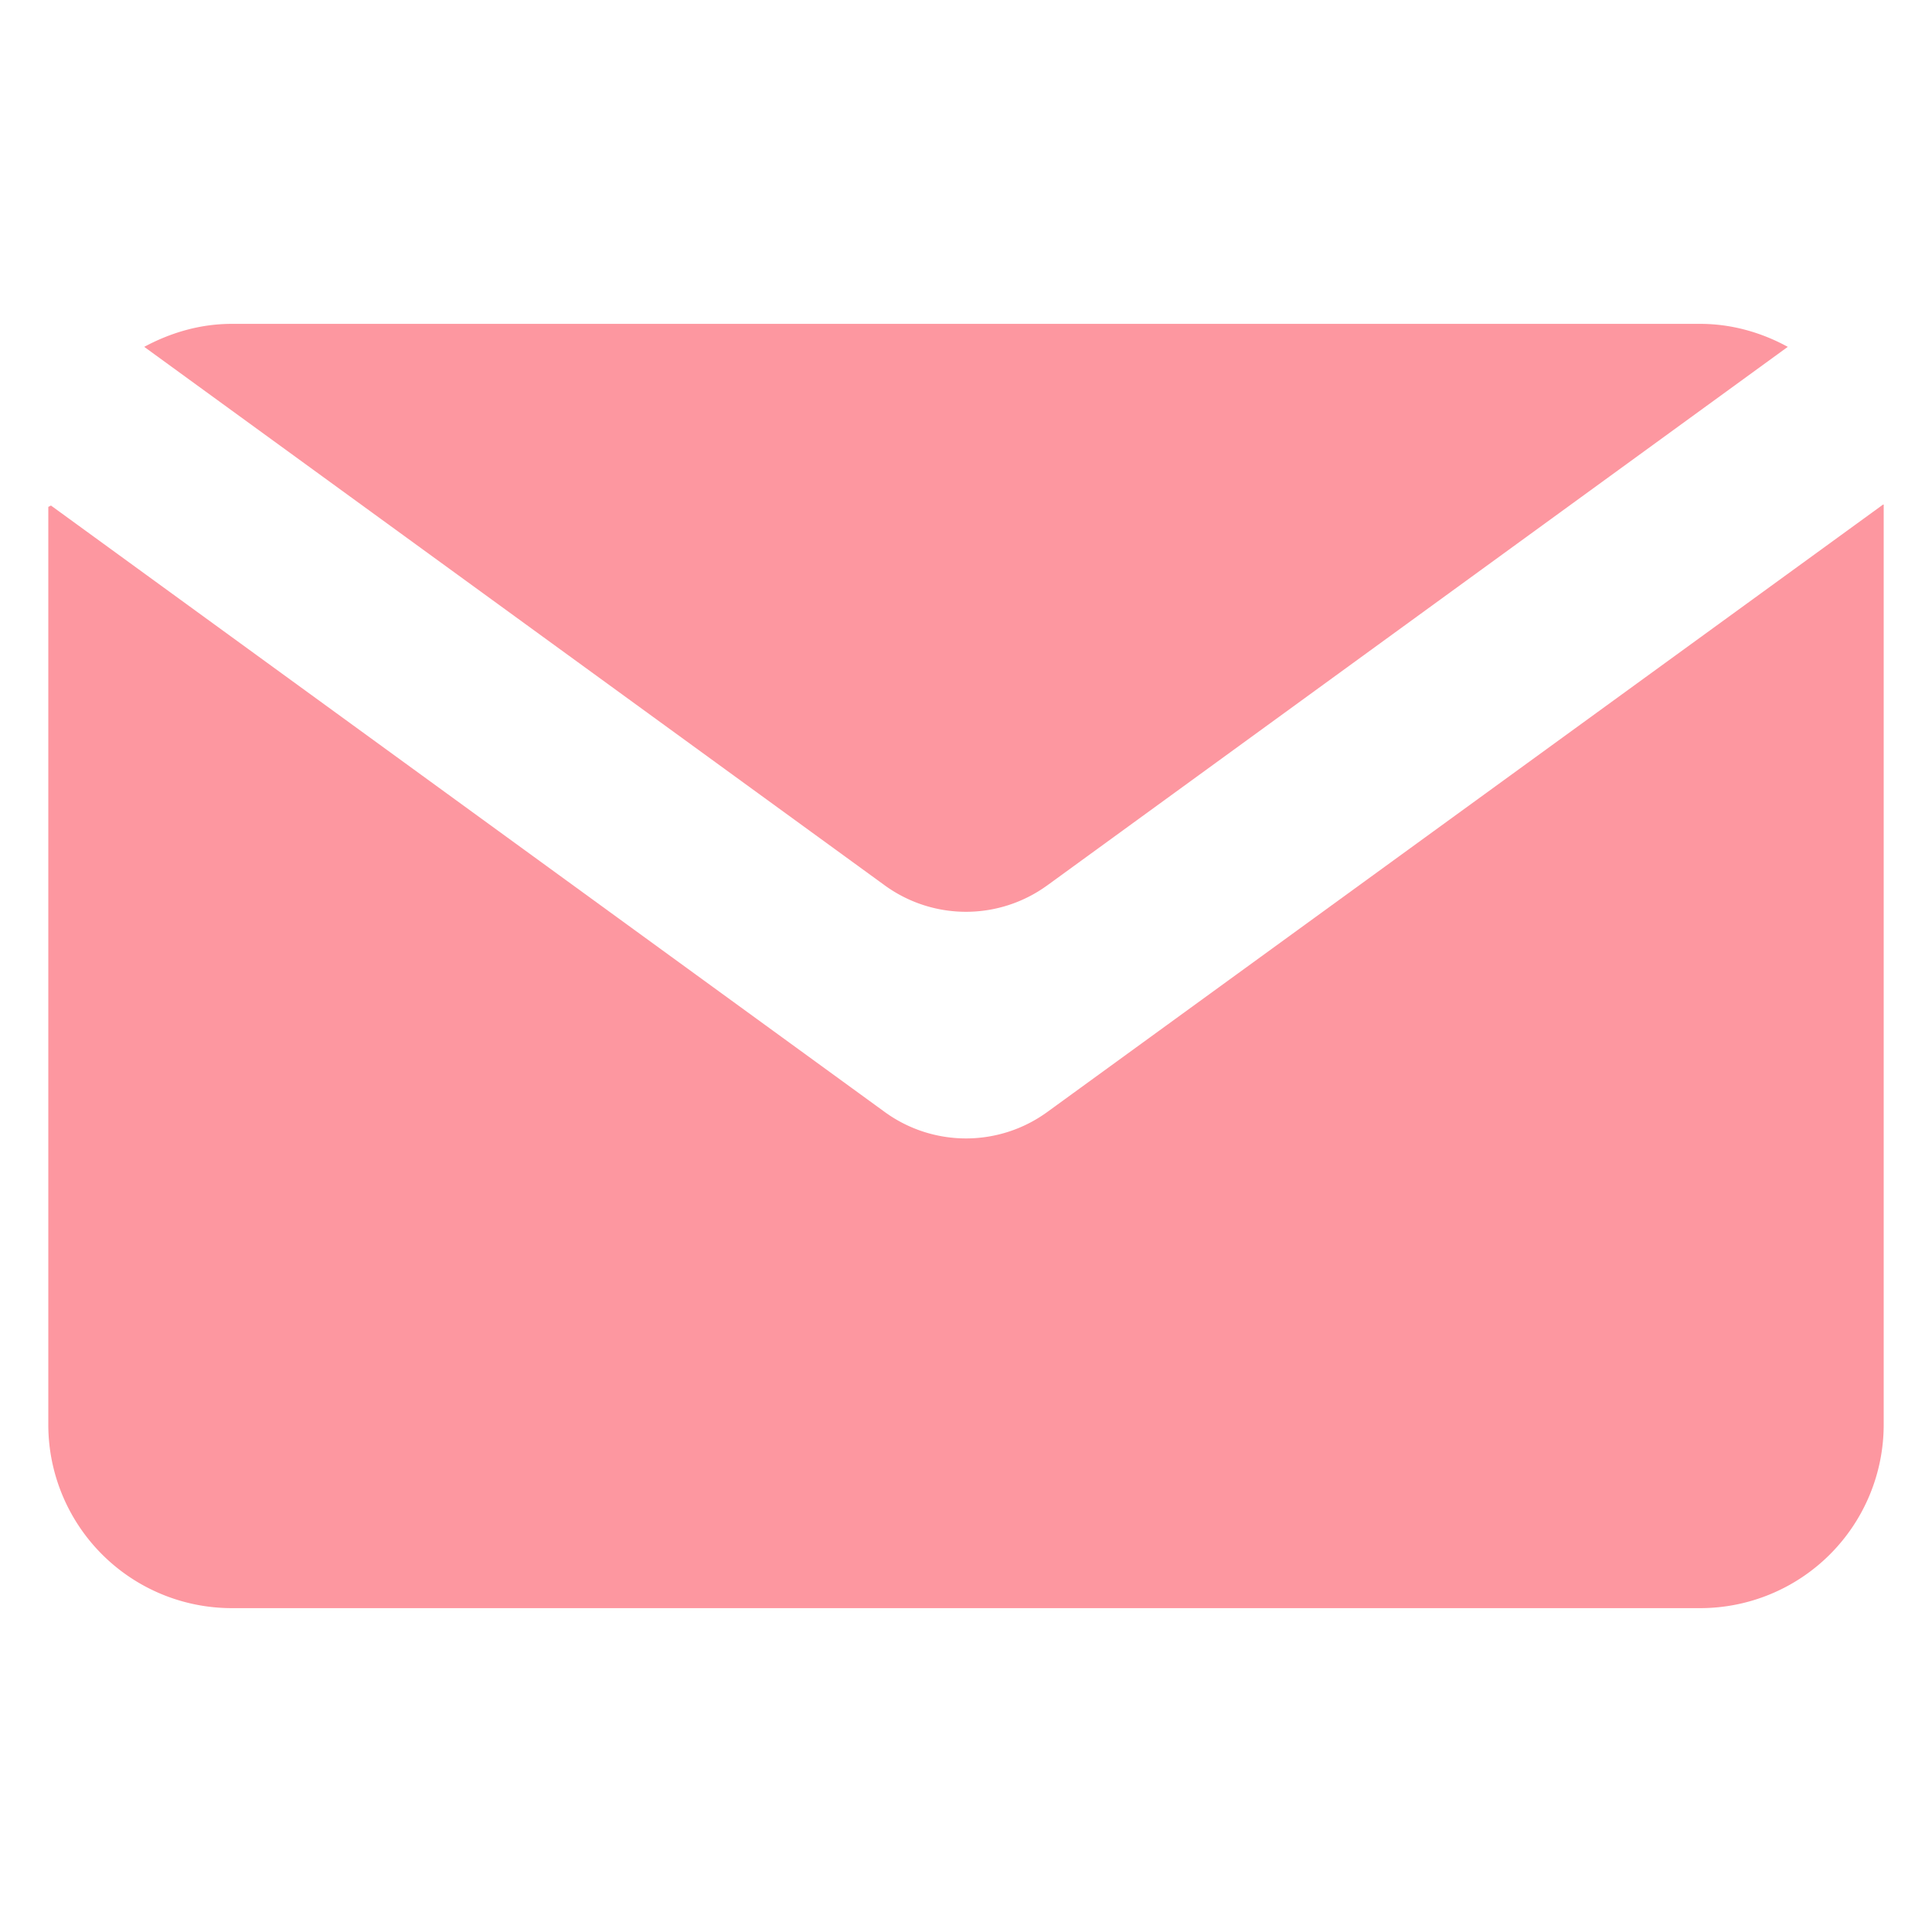
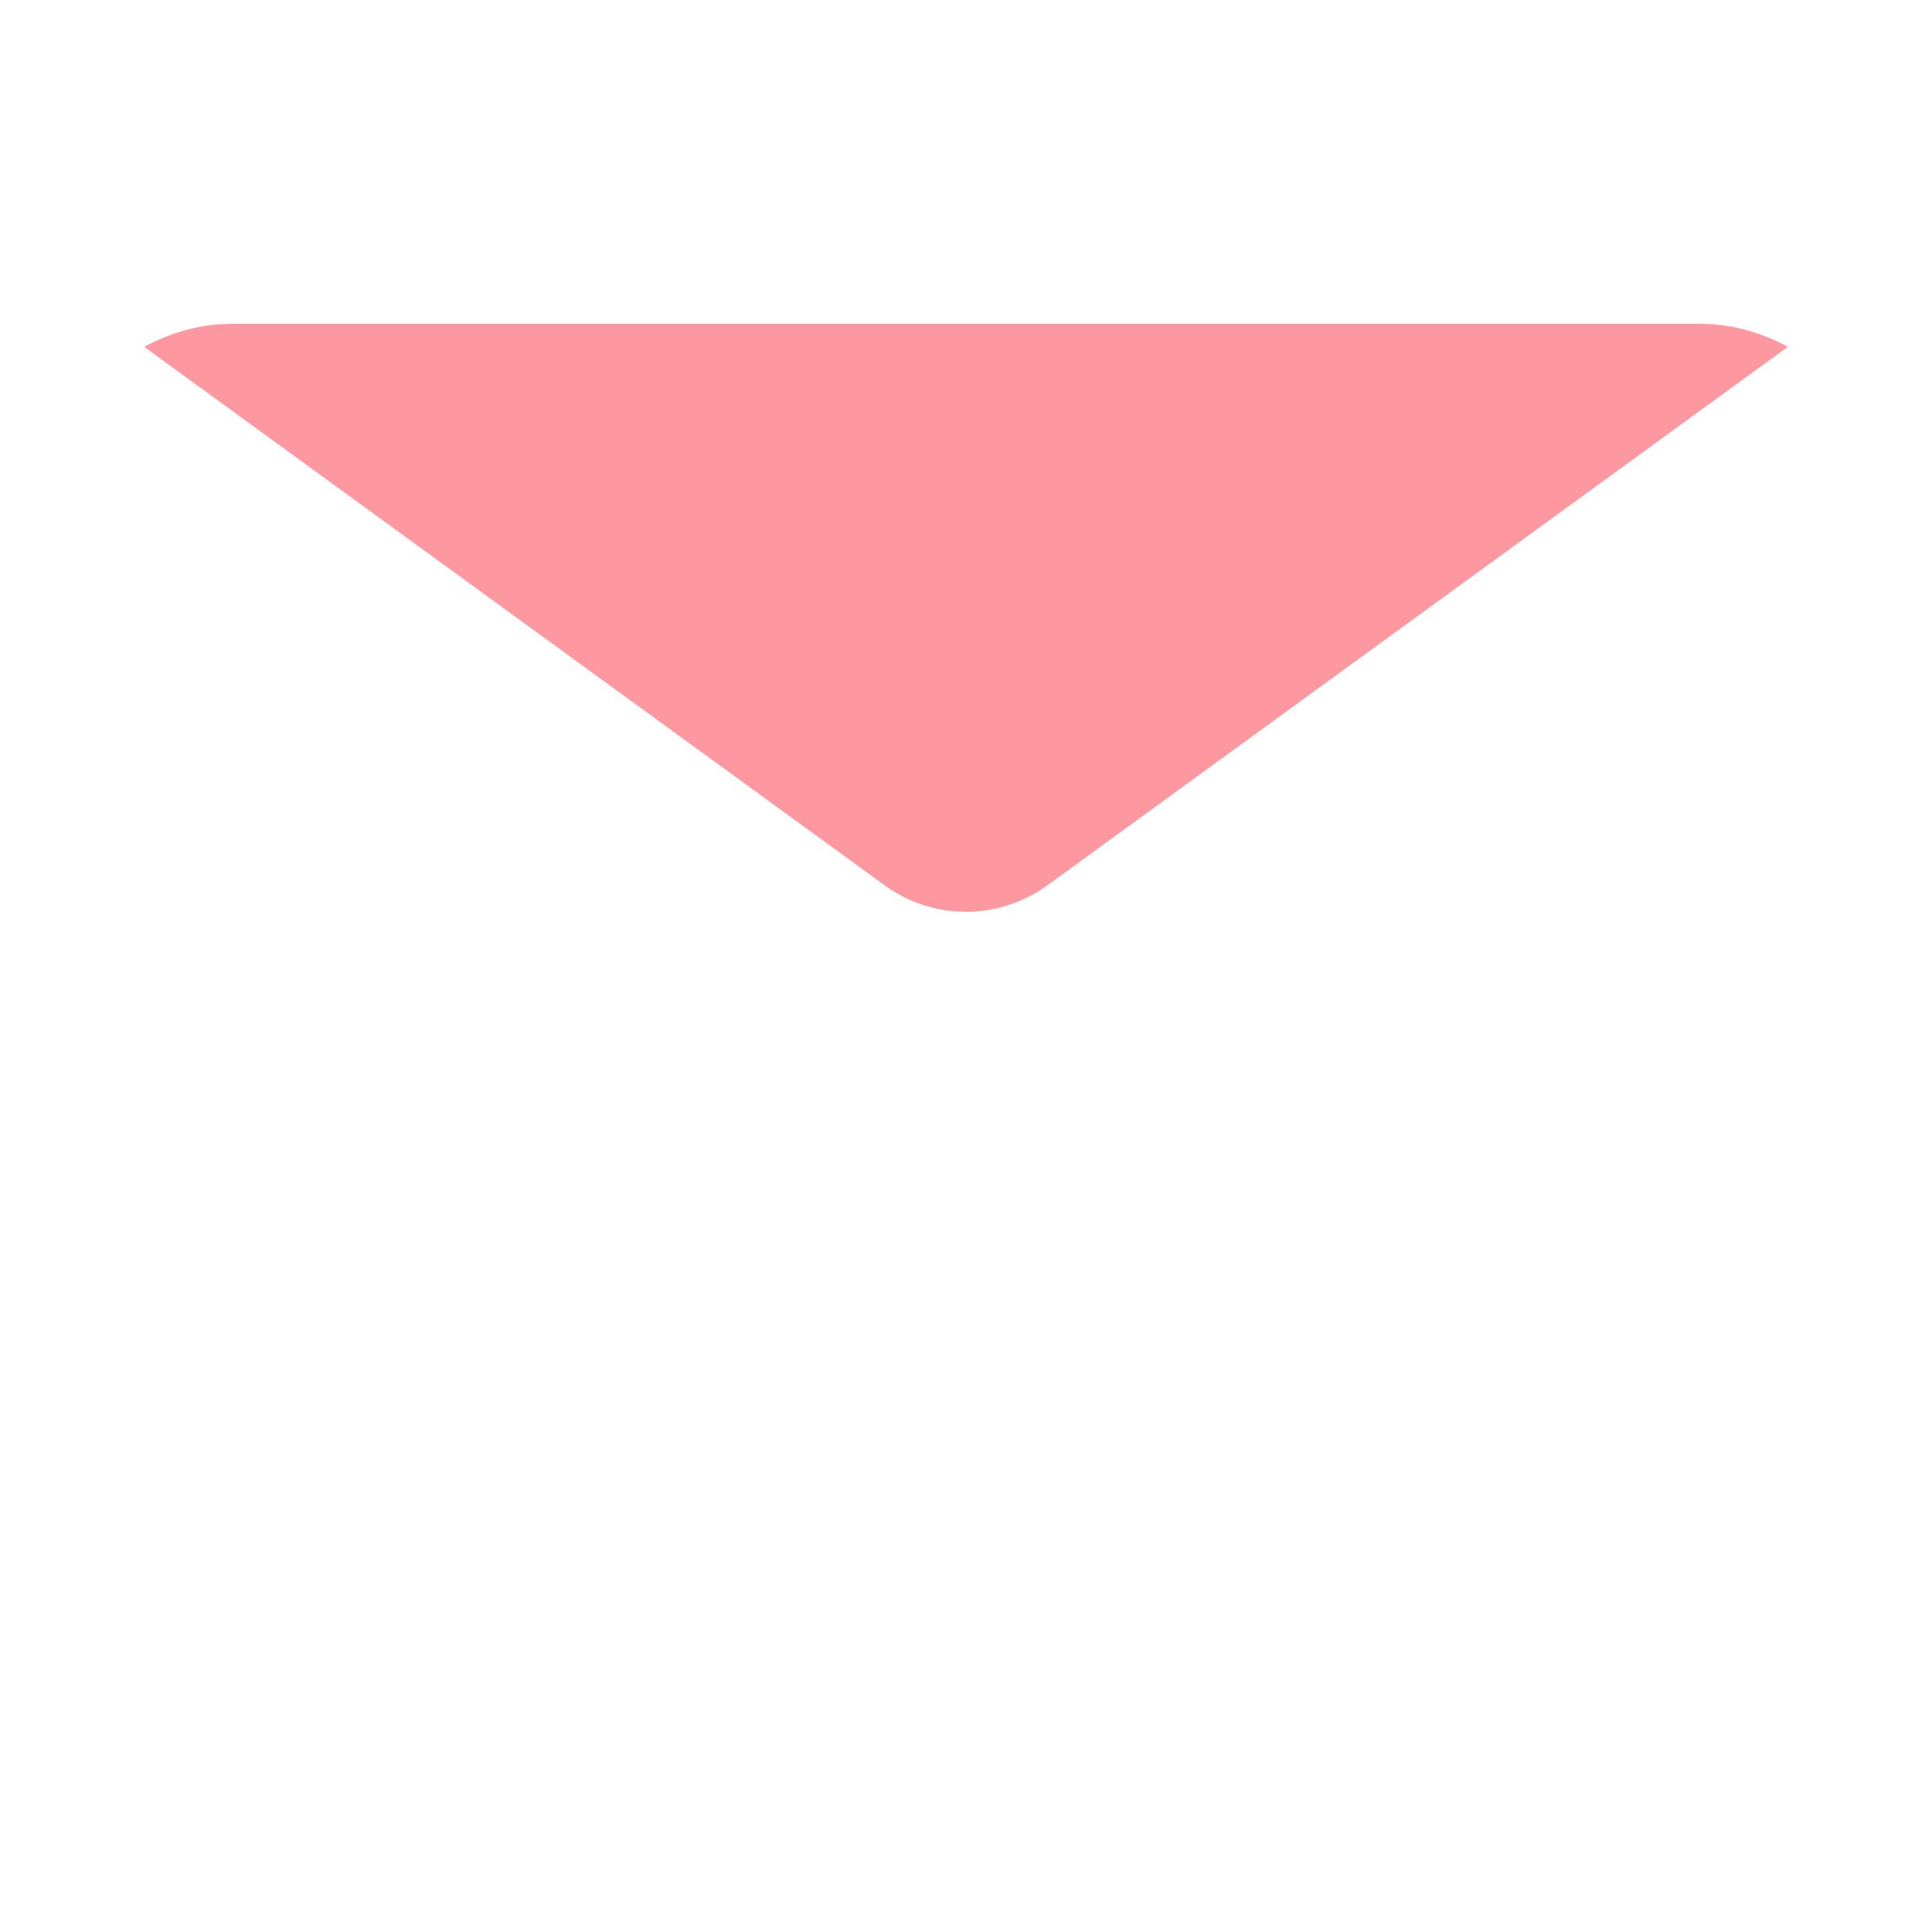
<svg xmlns="http://www.w3.org/2000/svg" version="1.1" width="512" height="512" x="0" y="0" viewBox="0 0 100 100" style="enable-background:new 0 0 512 512" xml:space="preserve" class="">
  <g>
-     <path d="M45.795 57.557 2.638 26.167l-.138.07v47.5a9.5 9.5 0 0 0 9.5 9.5h76a9.5 9.5 0 0 0 9.5-9.5V26.124l-.025-.013-43.27 31.447a7.15 7.15 0 0 1-8.41-.001z" fill="#fd97a0" opacity="1" data-original="#000000" class="" />
    <path d="m54.206 45.827 38.329-27.874c-1.343-.734-2.888-1.19-4.535-1.19H12c-1.647 0-3.167.456-4.535 1.19l38.33 27.874a7.15 7.15 0 0 0 8.41 0z" fill="#fd97a0" opacity="1" data-original="#000000" class="" />
  </g>
</svg>